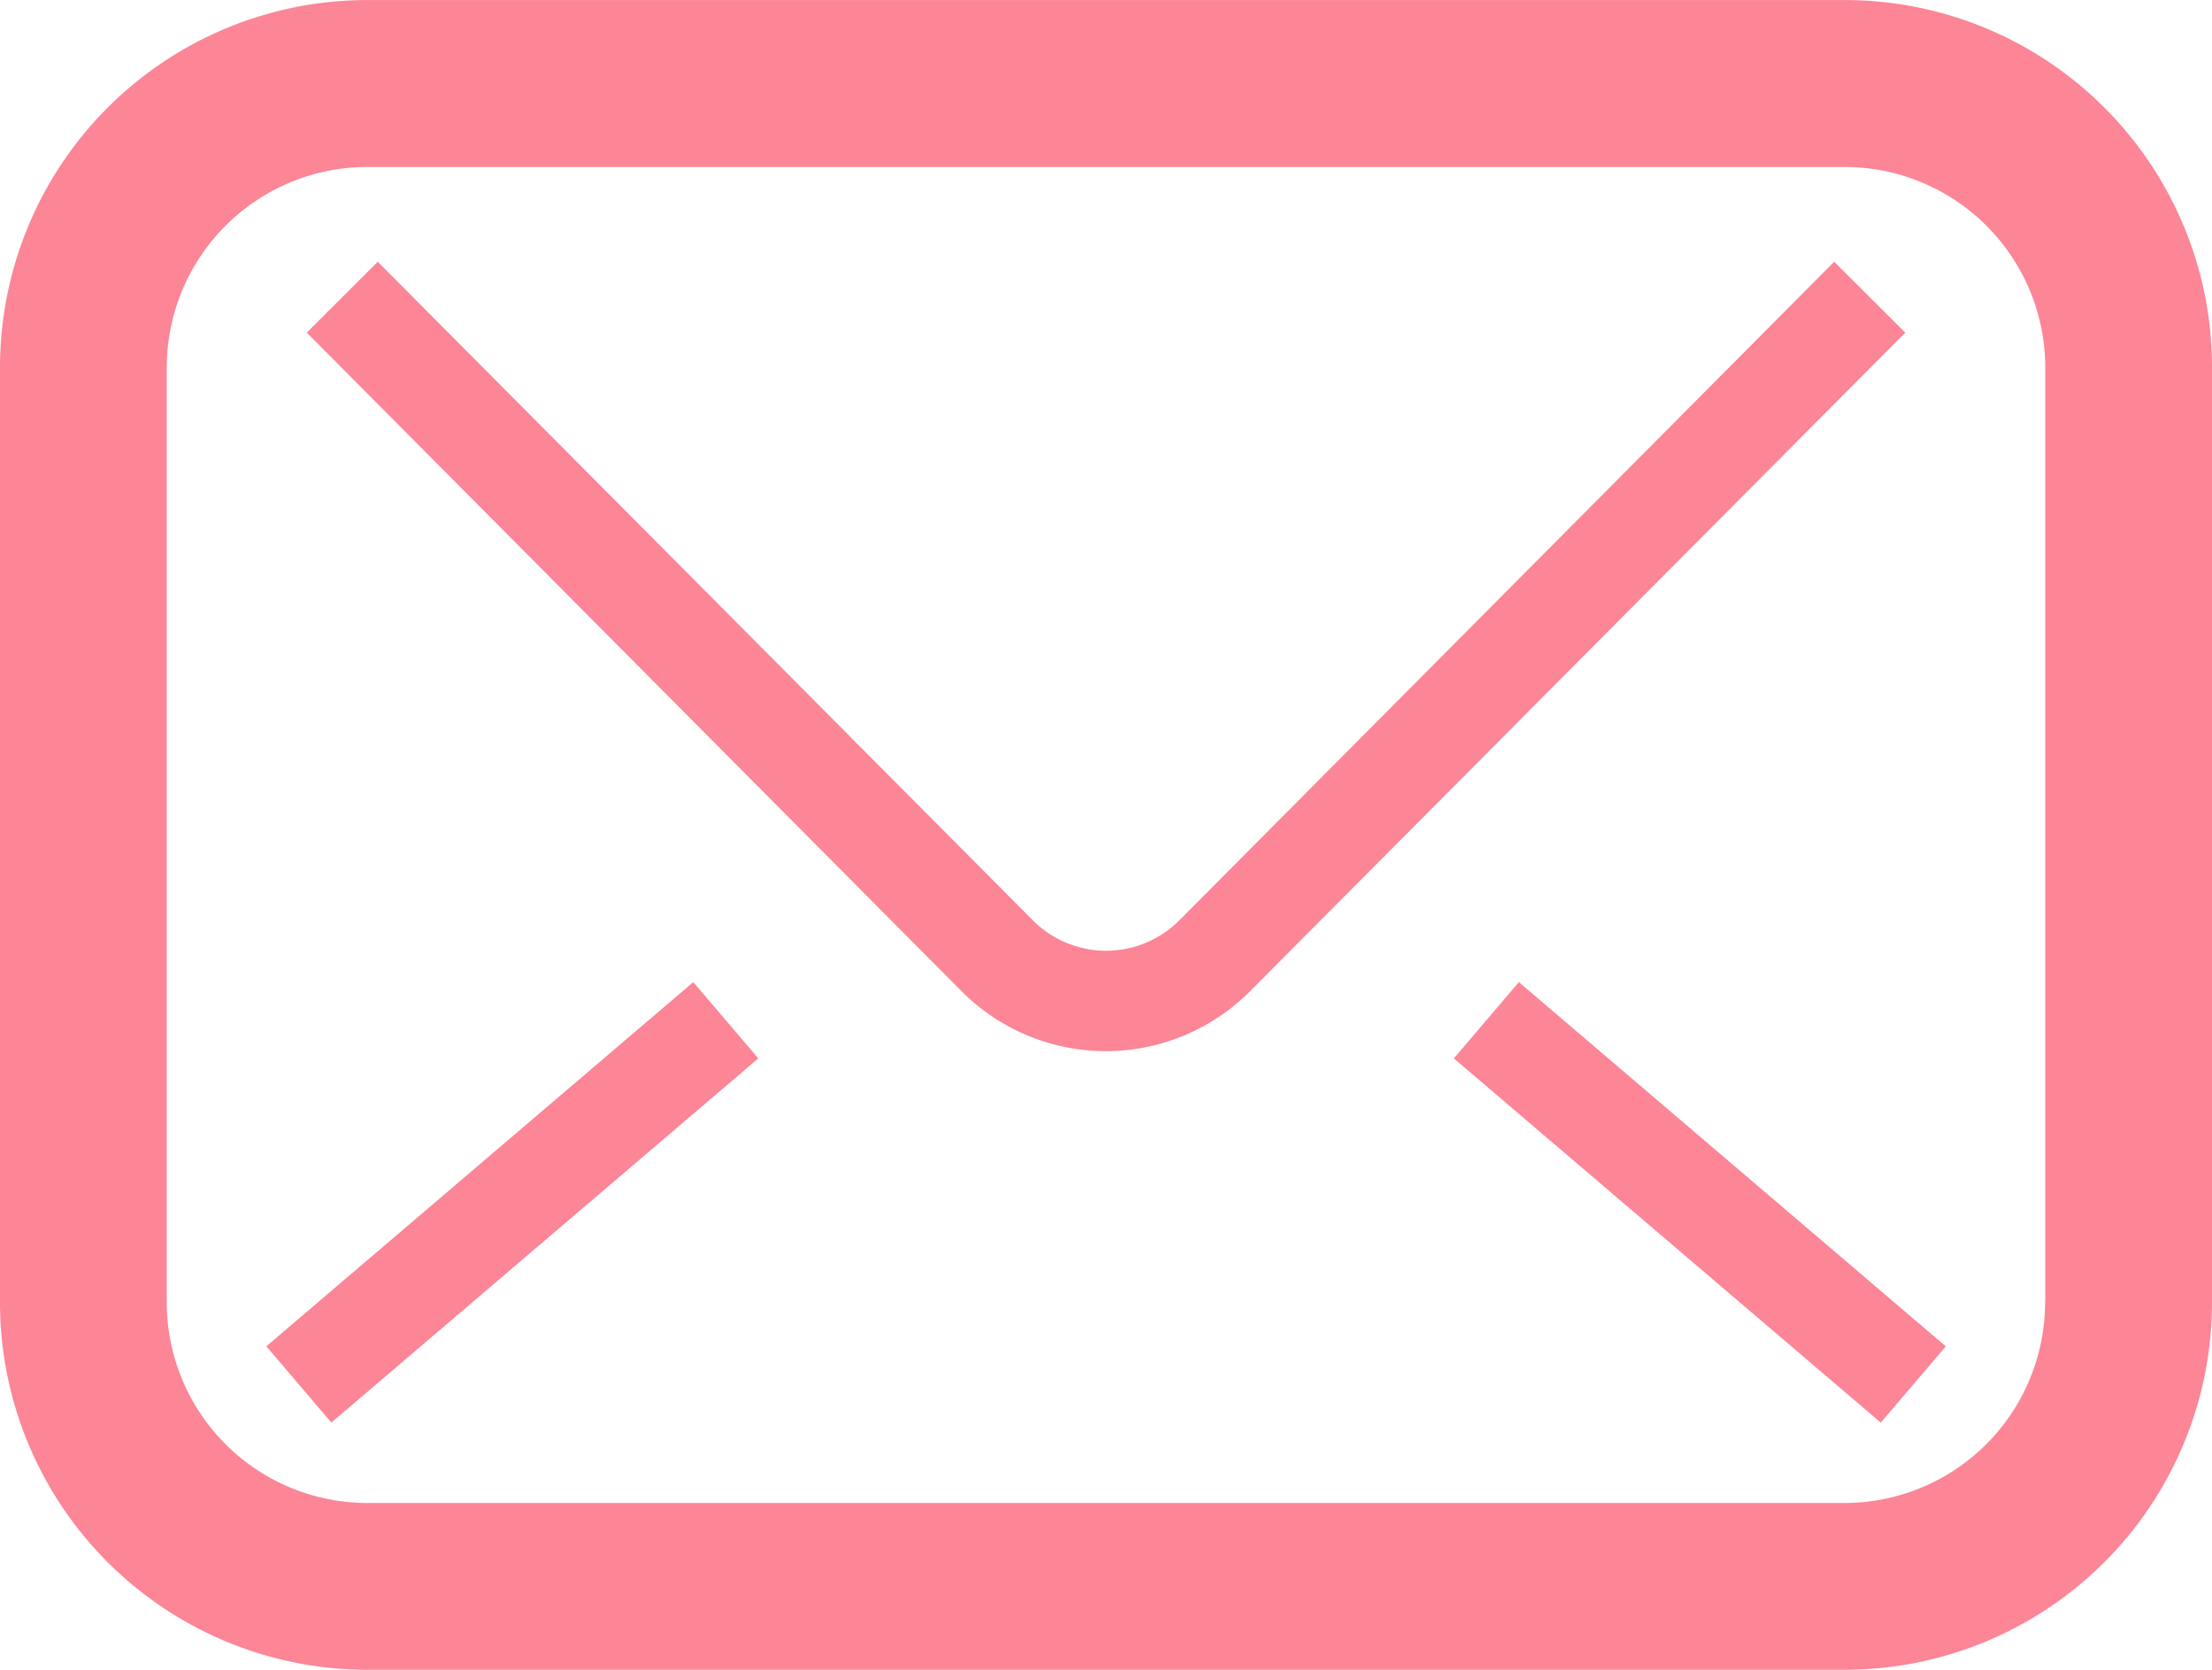
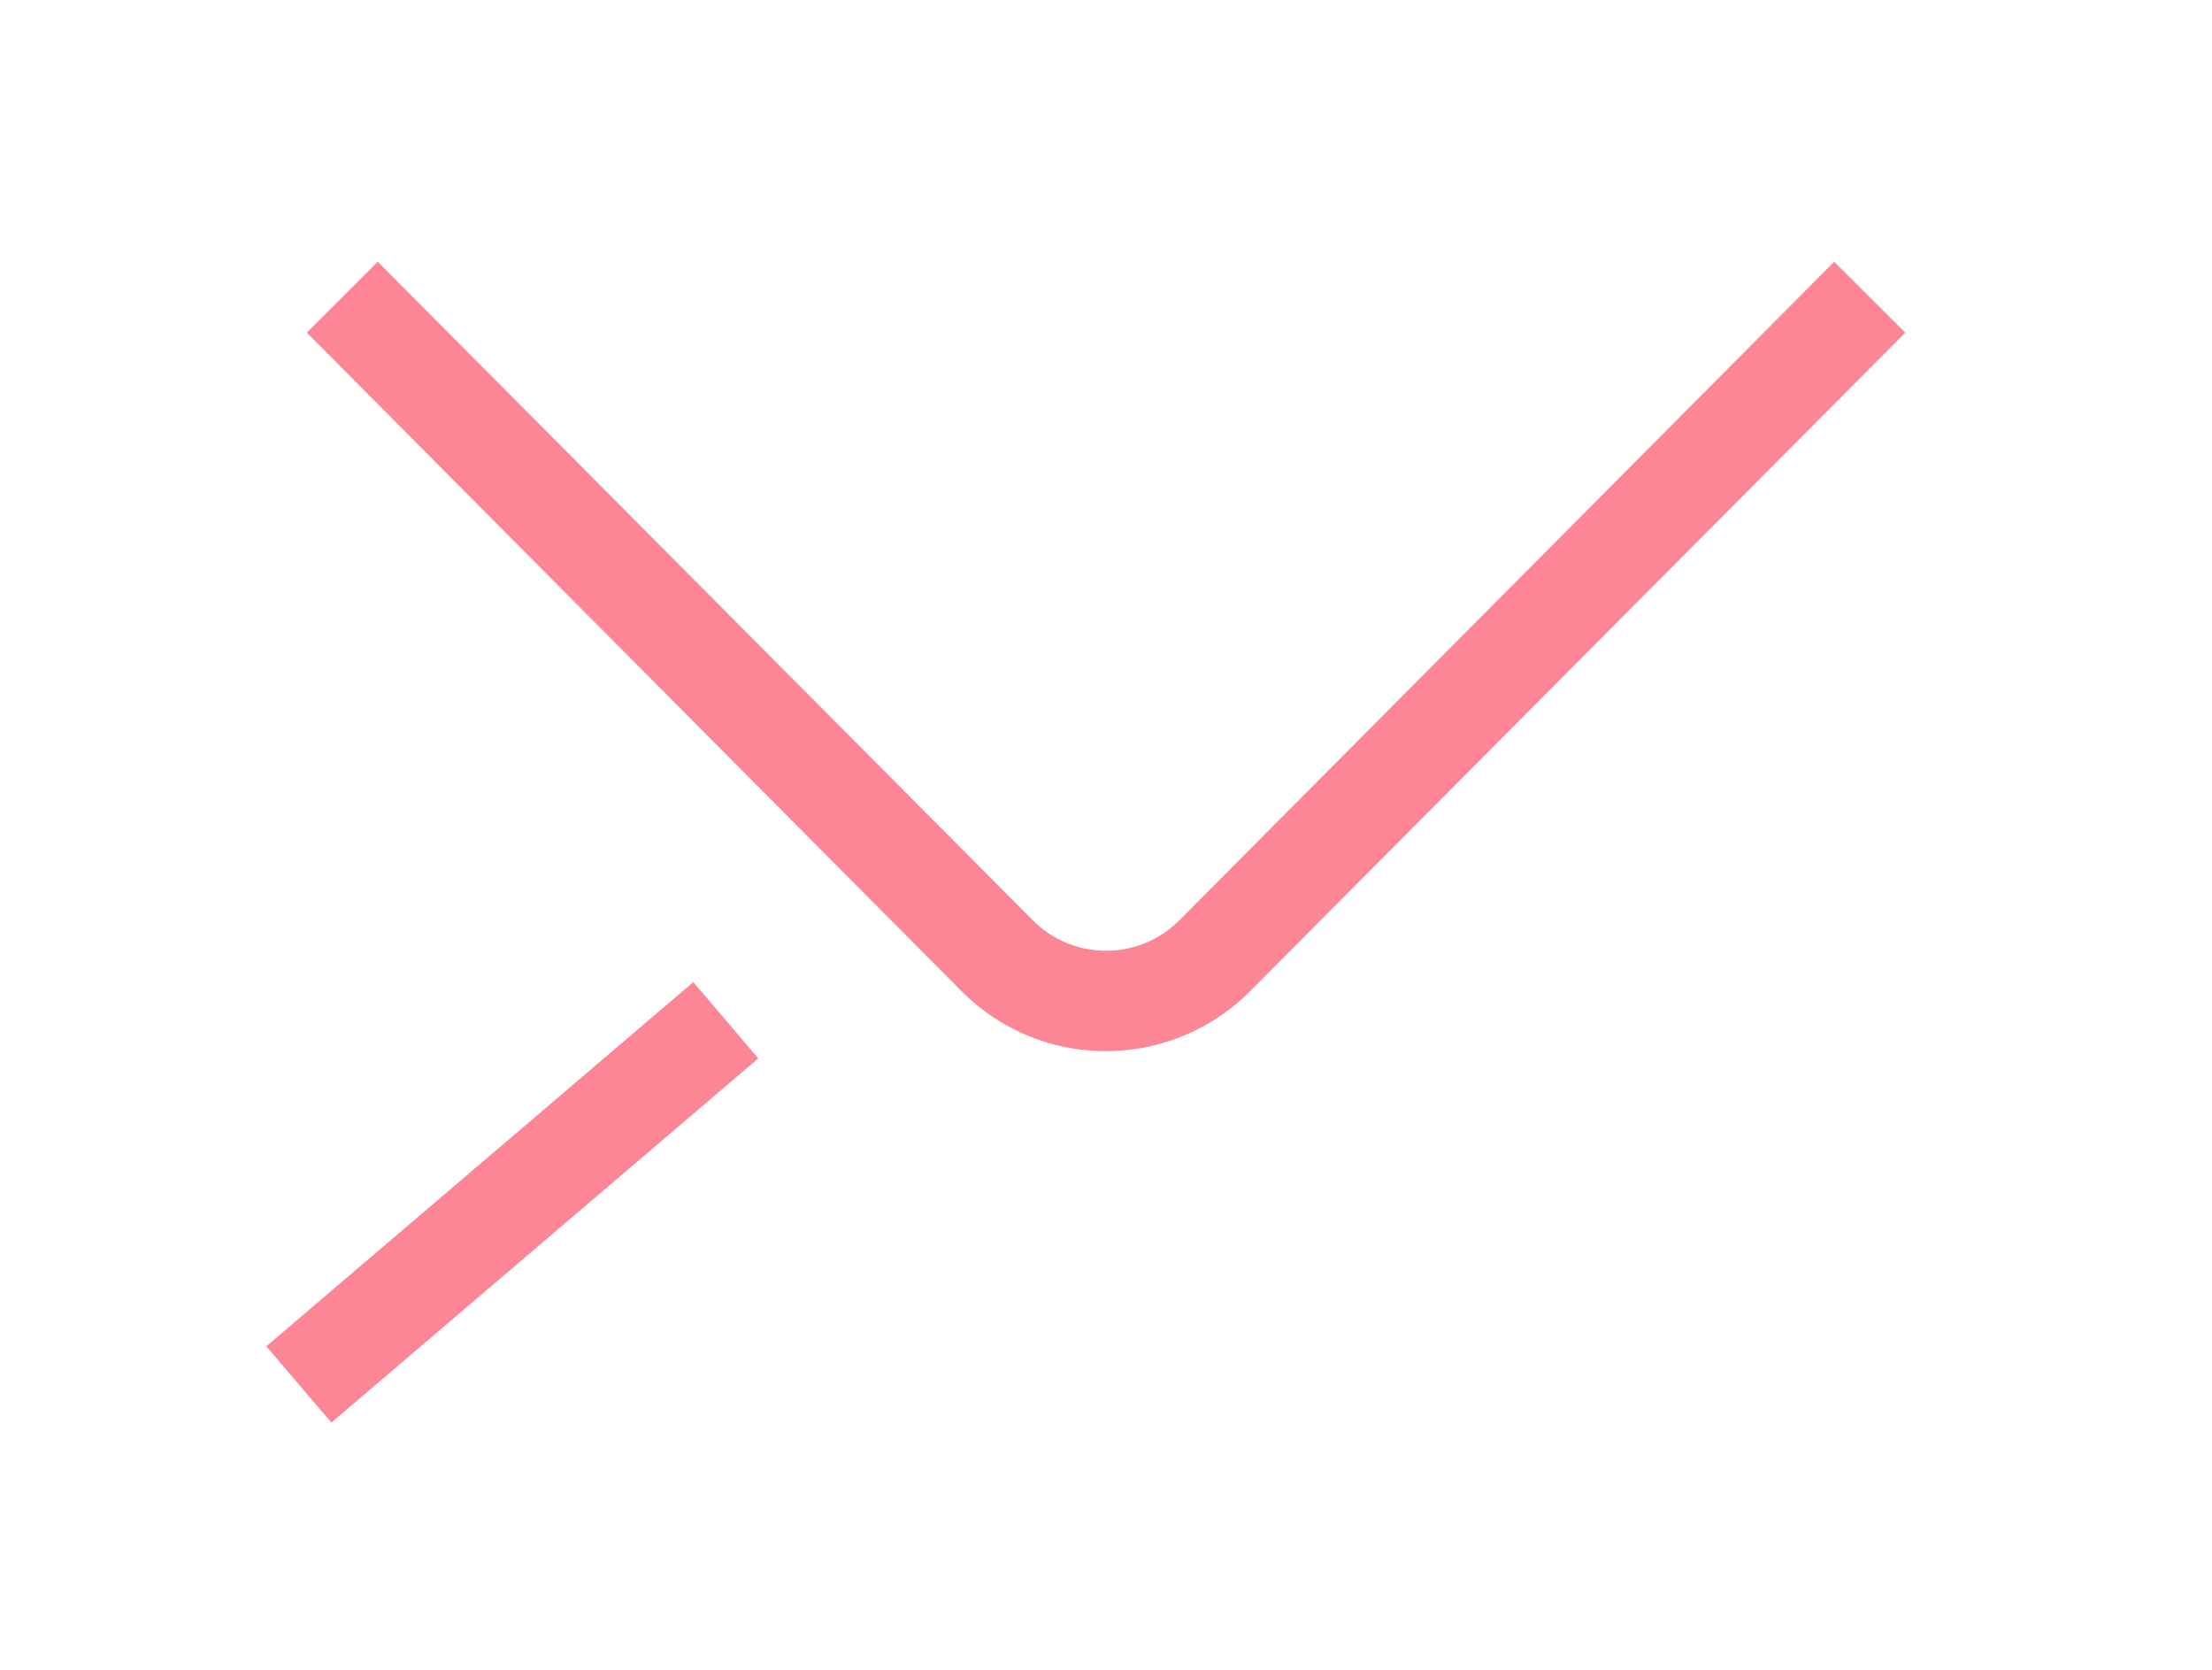
<svg xmlns="http://www.w3.org/2000/svg" width="35.274" height="26.621" viewBox="0 0 35.274 26.621">
  <g id="mail_icon" transform="translate(0 -62.799)">
-     <path id="パス_1" data-name="パス 1" d="M33.558,64.515A5.848,5.848,0,0,0,29.415,62.8H5.859A5.858,5.858,0,0,0,0,68.658v14.9A5.858,5.858,0,0,0,5.859,89.42H29.415a5.858,5.858,0,0,0,5.859-5.859v-14.9A5.848,5.848,0,0,0,33.558,64.515Zm-.946,19.046a3.2,3.2,0,0,1-3.2,3.2H5.859a3.2,3.2,0,0,1-3.2-3.2v-14.9a3.2,3.2,0,0,1,3.2-3.2H29.415a3.2,3.2,0,0,1,3.2,3.2v14.9Z" transform="translate(0)" fill="#fc8596" />
    <path id="パス_2" data-name="パス 2" d="M95.366,123.37l-10.443,10.5a1.648,1.648,0,0,1-2.335,0l0,0L72.141,123.37,71.009,124.5,81.451,135l0,0a3.246,3.246,0,0,0,4.6,0l.01-.01L96.5,124.5Z" transform="translate(-66.117 -56.398)" fill="#fc8596" />
-     <path id="パス_3" data-name="パス 3" d="M336.511,291.283l6.808,5.807,1.037-1.216-6.808-5.807Z" transform="translate(-313.327 -211.61)" fill="#fc8596" />
    <rect id="長方形_2" data-name="長方形 2" width="1.598" height="8.948" transform="translate(5.284 85.479) rotate(-130.458)" fill="#fc8596" />
  </g>
</svg>